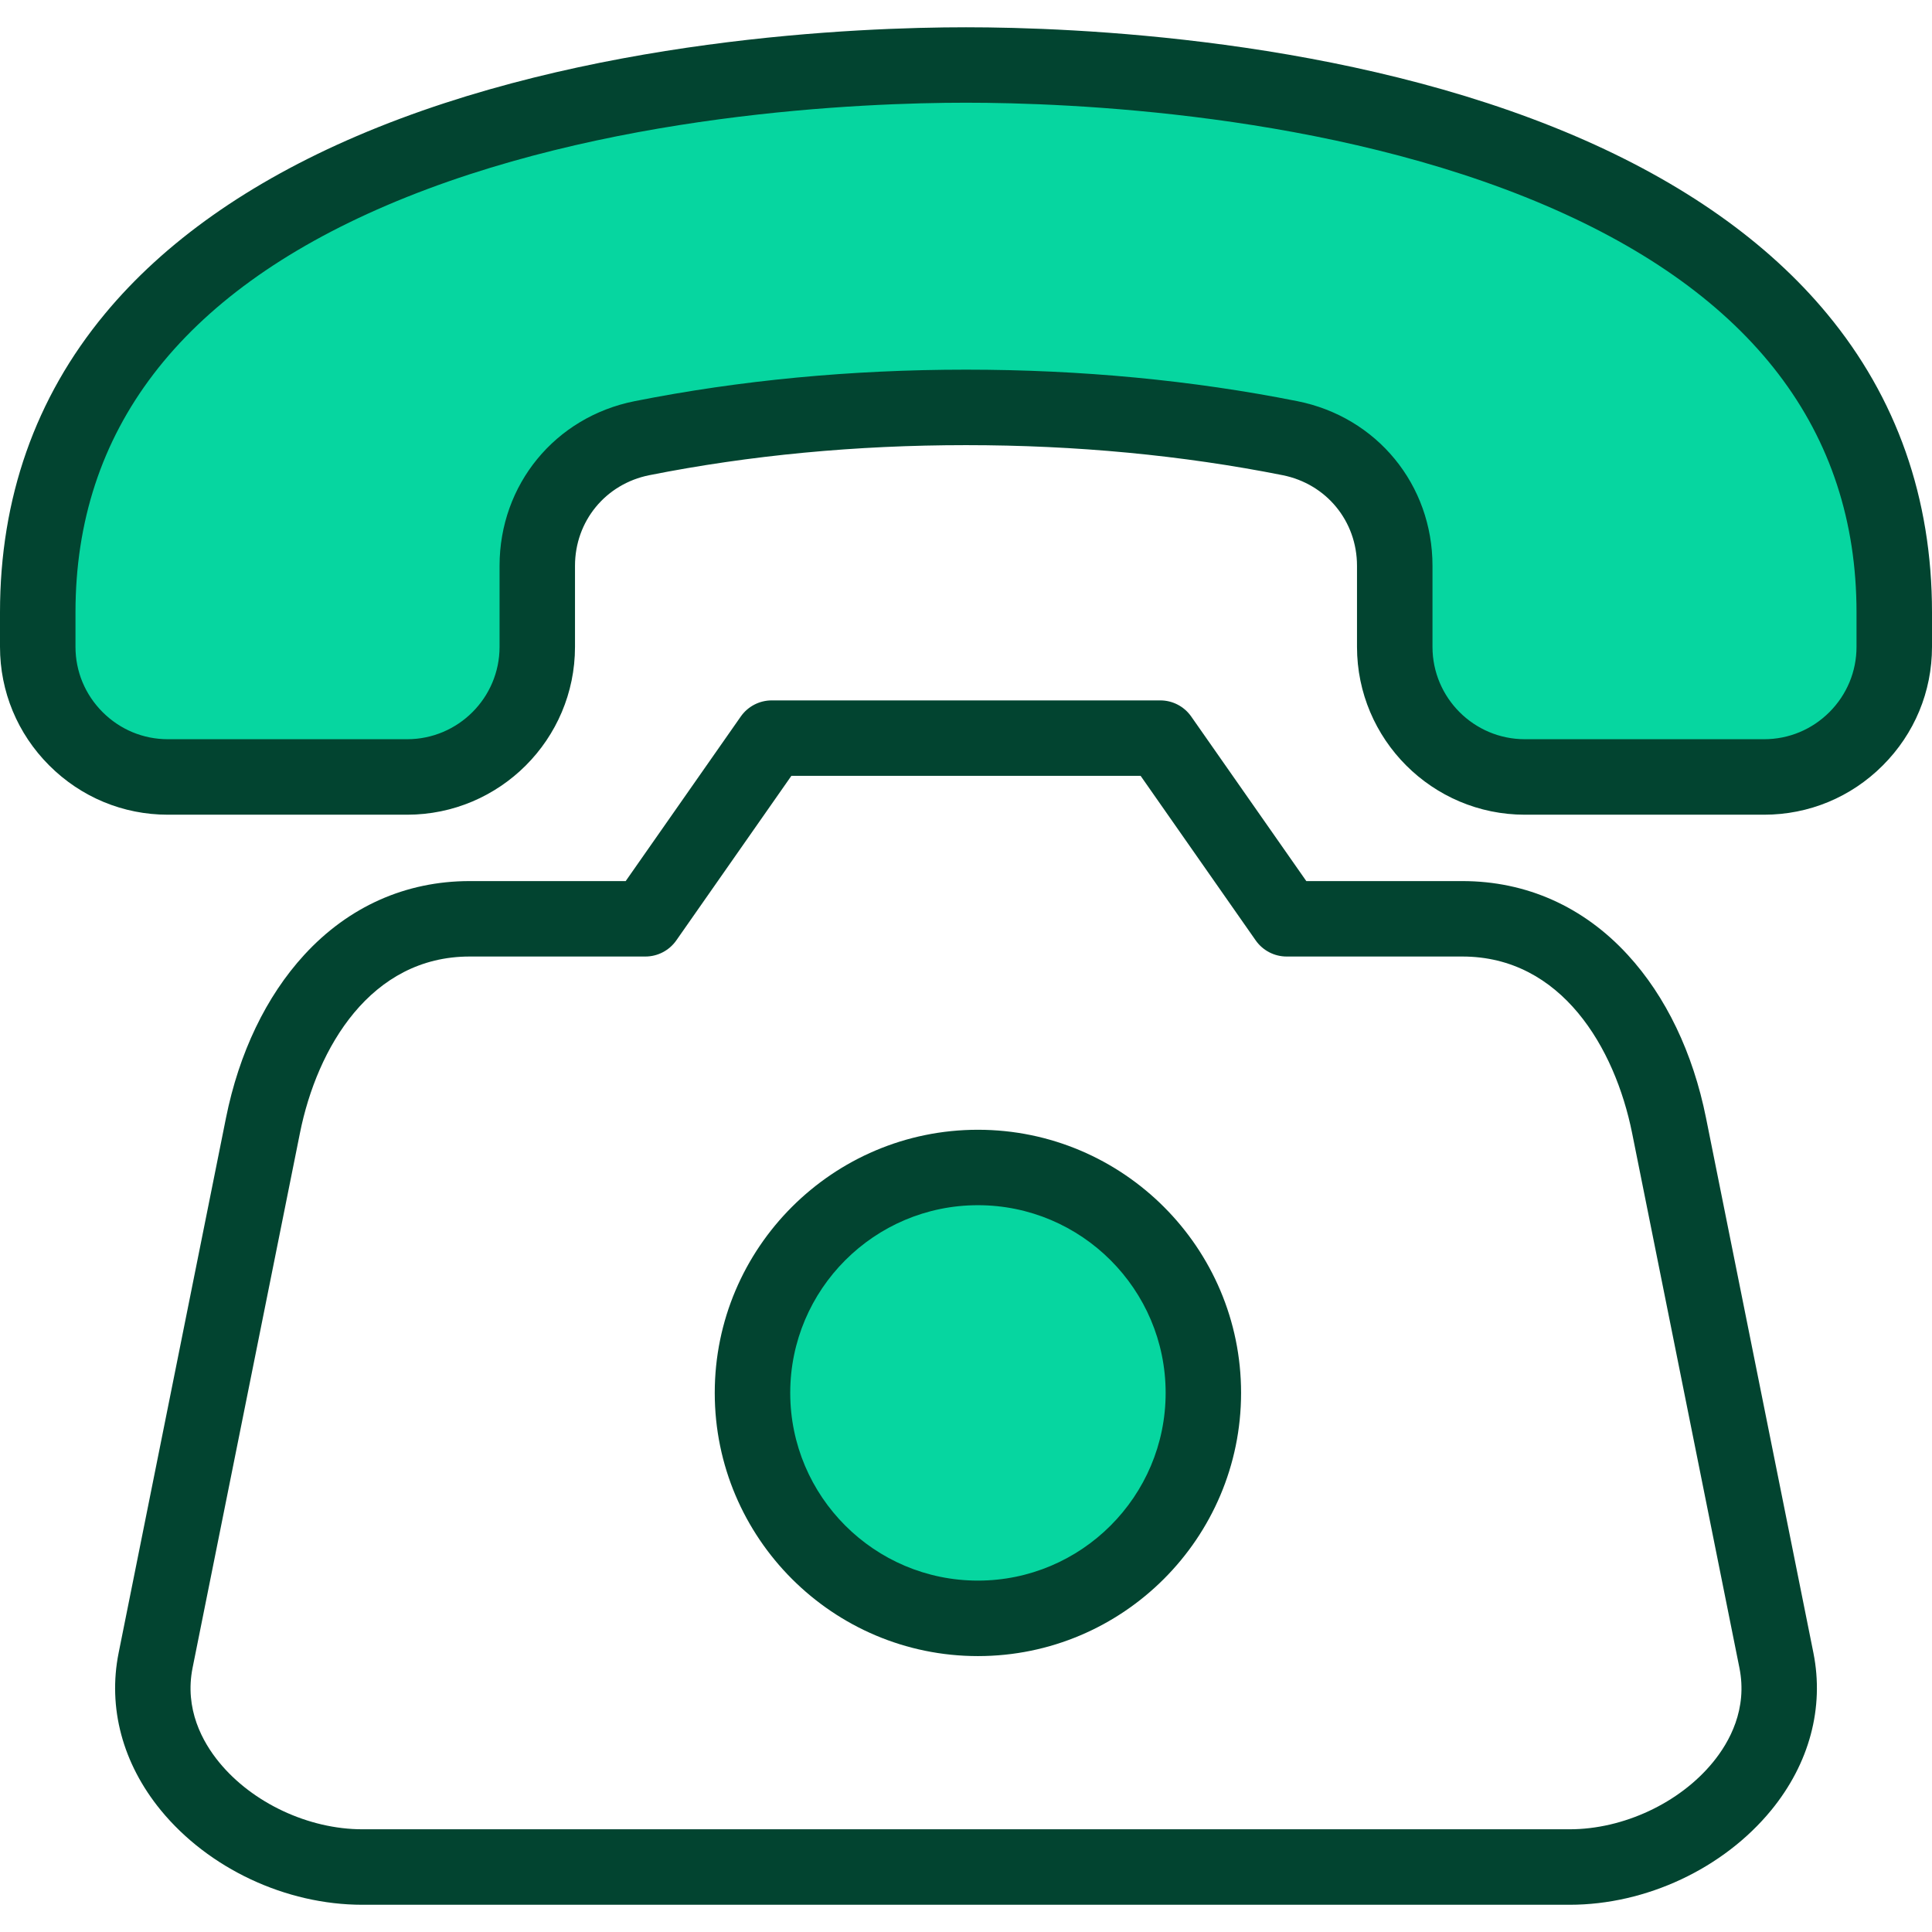
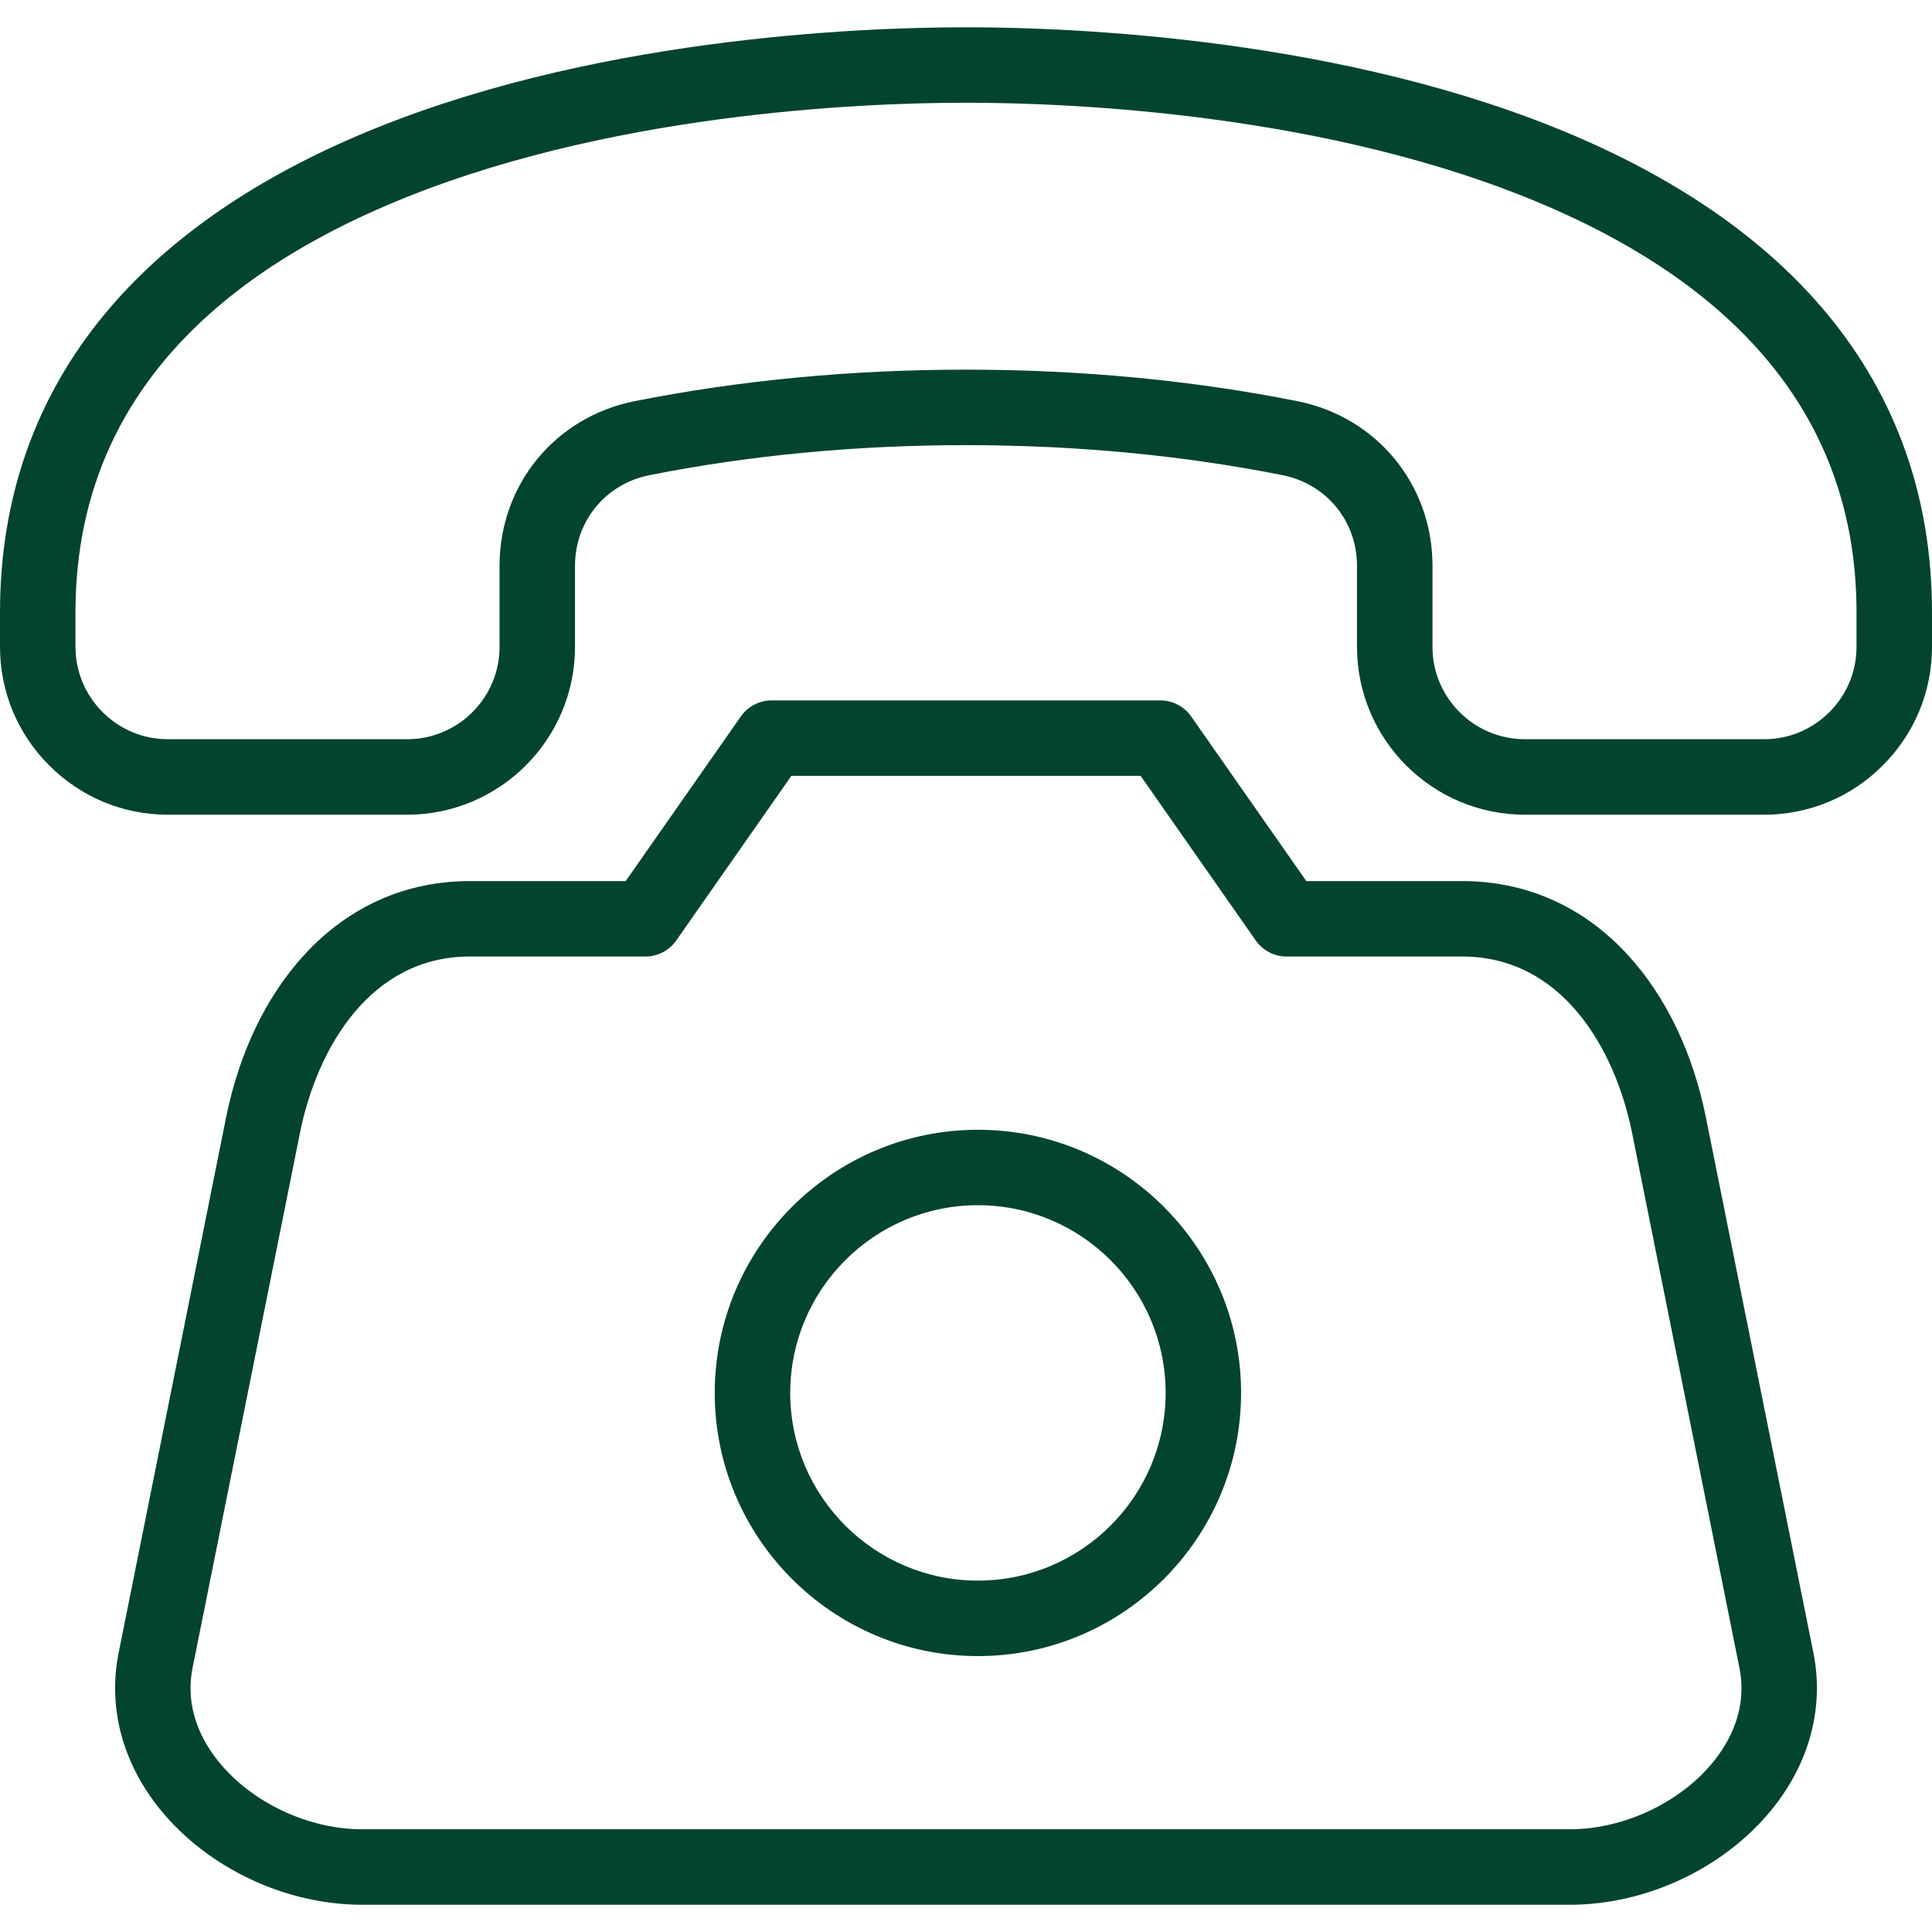
<svg xmlns="http://www.w3.org/2000/svg" width="42" height="42" viewBox="0 0 42 42" fill="none">
-   <path fill-rule="evenodd" clip-rule="evenodd" d="M13.877 9.123C12.339 9.429 11.27 10.732 11.27 12.3V14.062C11.27 15.396 10.185 16.48 8.851 16.48H3.649C3.004 16.48 2.397 16.227 1.941 15.771C1.485 15.315 1.23 14.707 1.23 14.062V13.311C1.23 8.704 4.195 5.823 8.241 4.089C8.657 3.911 9.08 3.747 9.506 3.595C11.643 2.837 13.921 2.379 16.169 2.112C17.766 1.923 19.392 1.823 21 1.823C22.609 1.823 24.235 1.923 25.832 2.113C28.082 2.38 30.36 2.838 32.498 3.596C32.923 3.747 33.344 3.911 33.759 4.089C37.806 5.823 40.77 8.704 40.77 13.311V14.062C40.77 14.707 40.516 15.315 40.059 15.771C39.603 16.227 38.996 16.48 38.35 16.48H33.149C31.815 16.48 30.731 15.396 30.731 14.062V12.3C30.731 10.732 29.661 9.429 28.123 9.123C25.782 8.657 23.386 8.446 21 8.446C18.614 8.446 16.218 8.658 13.877 9.123V9.123ZM25.75 30.28C25.75 32.757 23.736 34.771 21.259 34.771C18.783 34.771 16.769 32.757 16.769 30.28C16.769 27.804 18.783 25.79 21.259 25.79C23.736 25.79 25.75 27.804 25.75 30.28Z" fill="#06D6A0" />
  <path fill-rule="evenodd" clip-rule="evenodd" d="M40.359 14.062C40.359 14.596 40.15 15.1 39.77 15.481C39.389 15.861 38.885 16.07 38.35 16.07H33.149C32.041 16.07 31.141 15.169 31.141 14.062V12.3C31.141 10.537 29.932 9.065 28.203 8.721C25.919 8.266 23.495 8.036 21 8.036C18.505 8.036 16.081 8.267 13.797 8.721C12.067 9.065 10.86 10.537 10.86 12.3V14.062C10.86 15.169 9.959 16.07 8.851 16.07H3.649C3.115 16.07 2.611 15.861 2.231 15.481C1.85 15.1 1.641 14.596 1.641 14.062V13.311C1.641 9.365 3.916 6.389 8.403 4.466C13.104 2.451 18.779 2.233 21 2.233C23.222 2.233 28.895 2.451 33.598 4.466C38.085 6.389 40.359 9.365 40.359 13.311V14.062ZM39.72 6.823C38.427 5.261 36.584 3.961 34.244 2.958C29.262 0.823 23.323 0.593 21 0.593C18.677 0.593 12.738 0.823 7.756 2.958C5.416 3.961 3.574 5.261 2.28 6.823C0.767 8.648 0 10.832 0 13.311V14.062C0 15.034 0.38 15.95 1.07 16.64C1.761 17.331 2.677 17.711 3.649 17.711H8.851C10.863 17.711 12.5 16.074 12.5 14.062V12.3C12.5 11.33 13.165 10.52 14.117 10.33C16.296 9.897 18.612 9.677 21 9.677C23.388 9.677 25.704 9.897 27.883 10.33C28.835 10.52 29.5 11.33 29.5 12.3V14.062C29.5 16.074 31.137 17.711 33.149 17.711H38.35C39.323 17.711 40.24 17.331 40.929 16.641C41.62 15.951 42 15.034 42 14.062V13.311C42 10.832 41.233 8.648 39.72 6.823V6.823ZM37.236 38.312C36.512 39.196 35.29 39.767 34.123 39.767H7.877C6.71 39.767 5.489 39.196 4.765 38.312C4.402 37.87 4.007 37.153 4.187 36.255L6.521 24.629C6.893 22.775 8.058 20.794 10.21 20.794H14.03C14.298 20.794 14.548 20.663 14.702 20.444L17.204 16.866H24.796L27.298 20.444C27.452 20.663 27.703 20.794 27.97 20.794H31.79C33.943 20.794 35.107 22.775 35.48 24.629L37.813 36.255C37.994 37.153 37.599 37.87 37.236 38.312V38.312ZM37.088 24.306C36.804 22.887 36.215 21.66 35.385 20.757C34.422 19.708 33.178 19.154 31.79 19.154H28.398L25.895 15.575C25.741 15.356 25.491 15.226 25.223 15.226H16.777C16.51 15.226 16.259 15.356 16.105 15.575L13.602 19.154H10.21C8.822 19.154 7.578 19.708 6.615 20.757C5.786 21.66 5.197 22.887 4.912 24.306L2.579 35.932C2.34 37.124 2.665 38.338 3.495 39.352C4.534 40.62 6.213 41.408 7.877 41.408H34.123C35.787 41.408 37.466 40.62 38.505 39.352C39.335 38.338 39.66 37.124 39.422 35.932L37.088 24.306ZM21.259 34.361C23.509 34.361 25.34 32.531 25.34 30.28C25.34 28.03 23.509 26.2 21.259 26.2C19.009 26.2 17.179 28.03 17.179 30.28C17.179 32.531 19.009 34.361 21.259 34.361ZM21.259 24.56C18.105 24.56 15.538 27.126 15.538 30.28C15.538 33.435 18.105 36.002 21.259 36.002C24.414 36.002 26.98 33.435 26.98 30.28C26.98 27.126 24.414 24.56 21.259 24.56Z" fill="#024430" />
</svg>